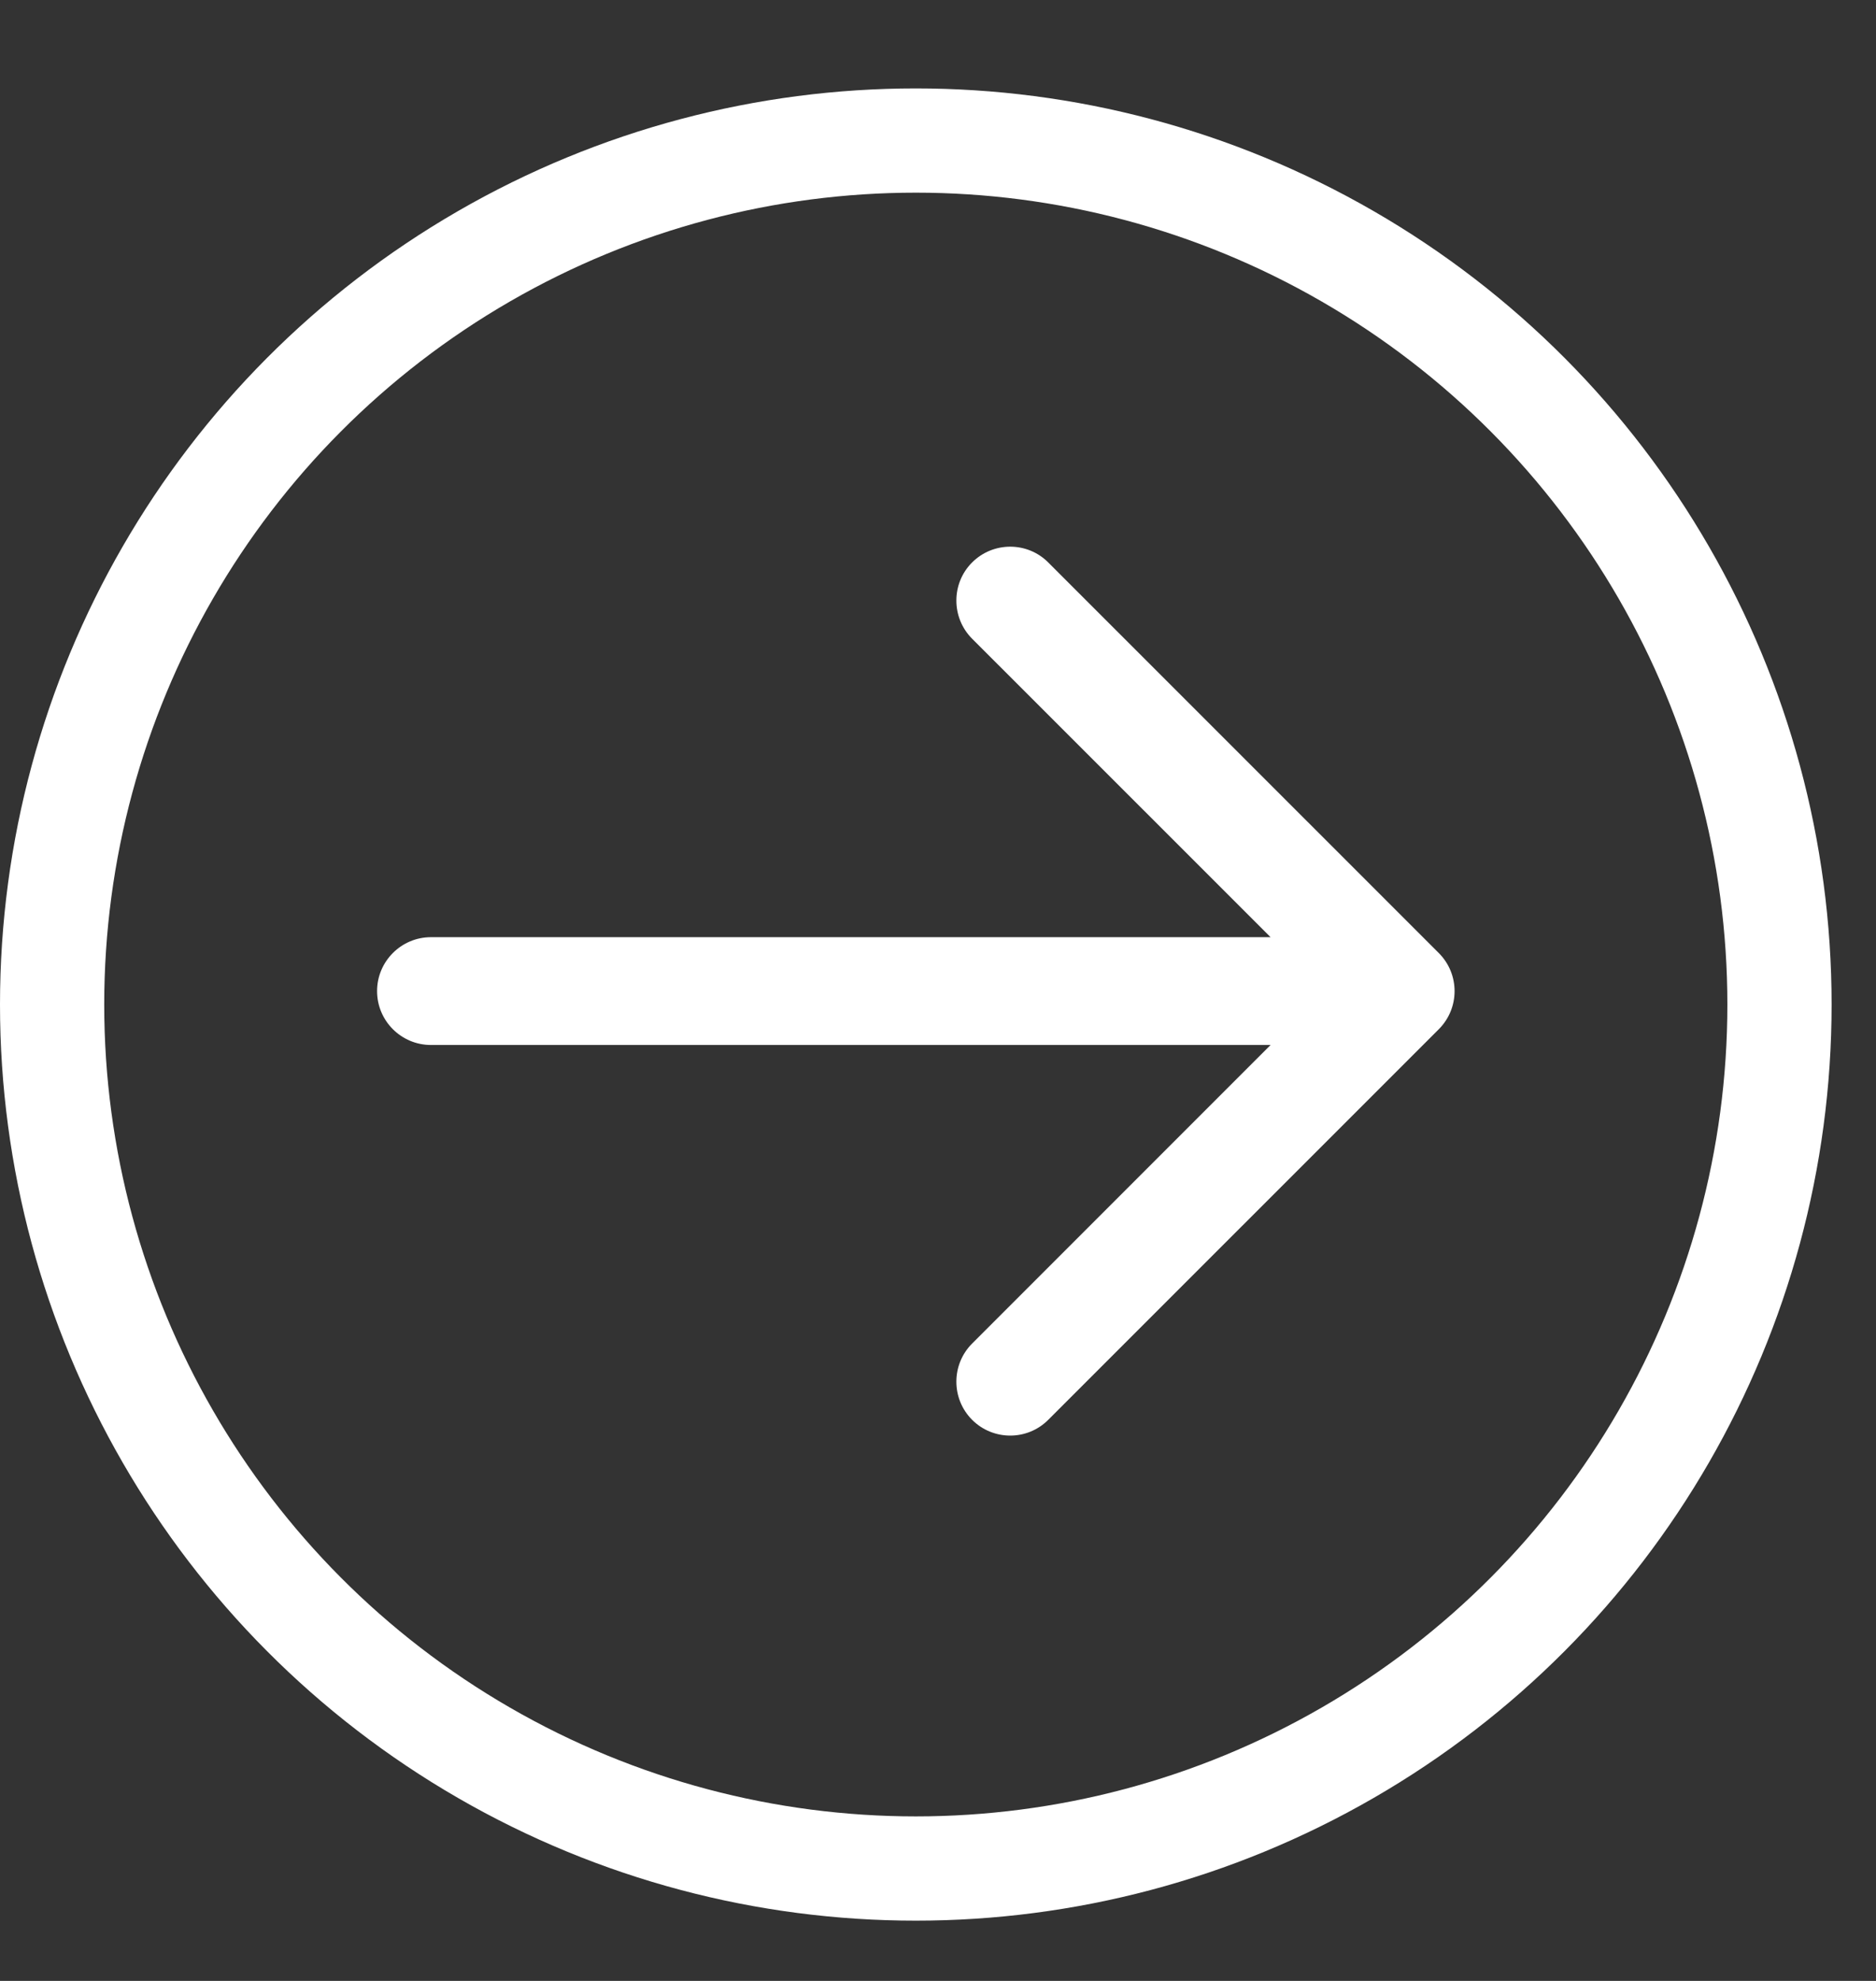
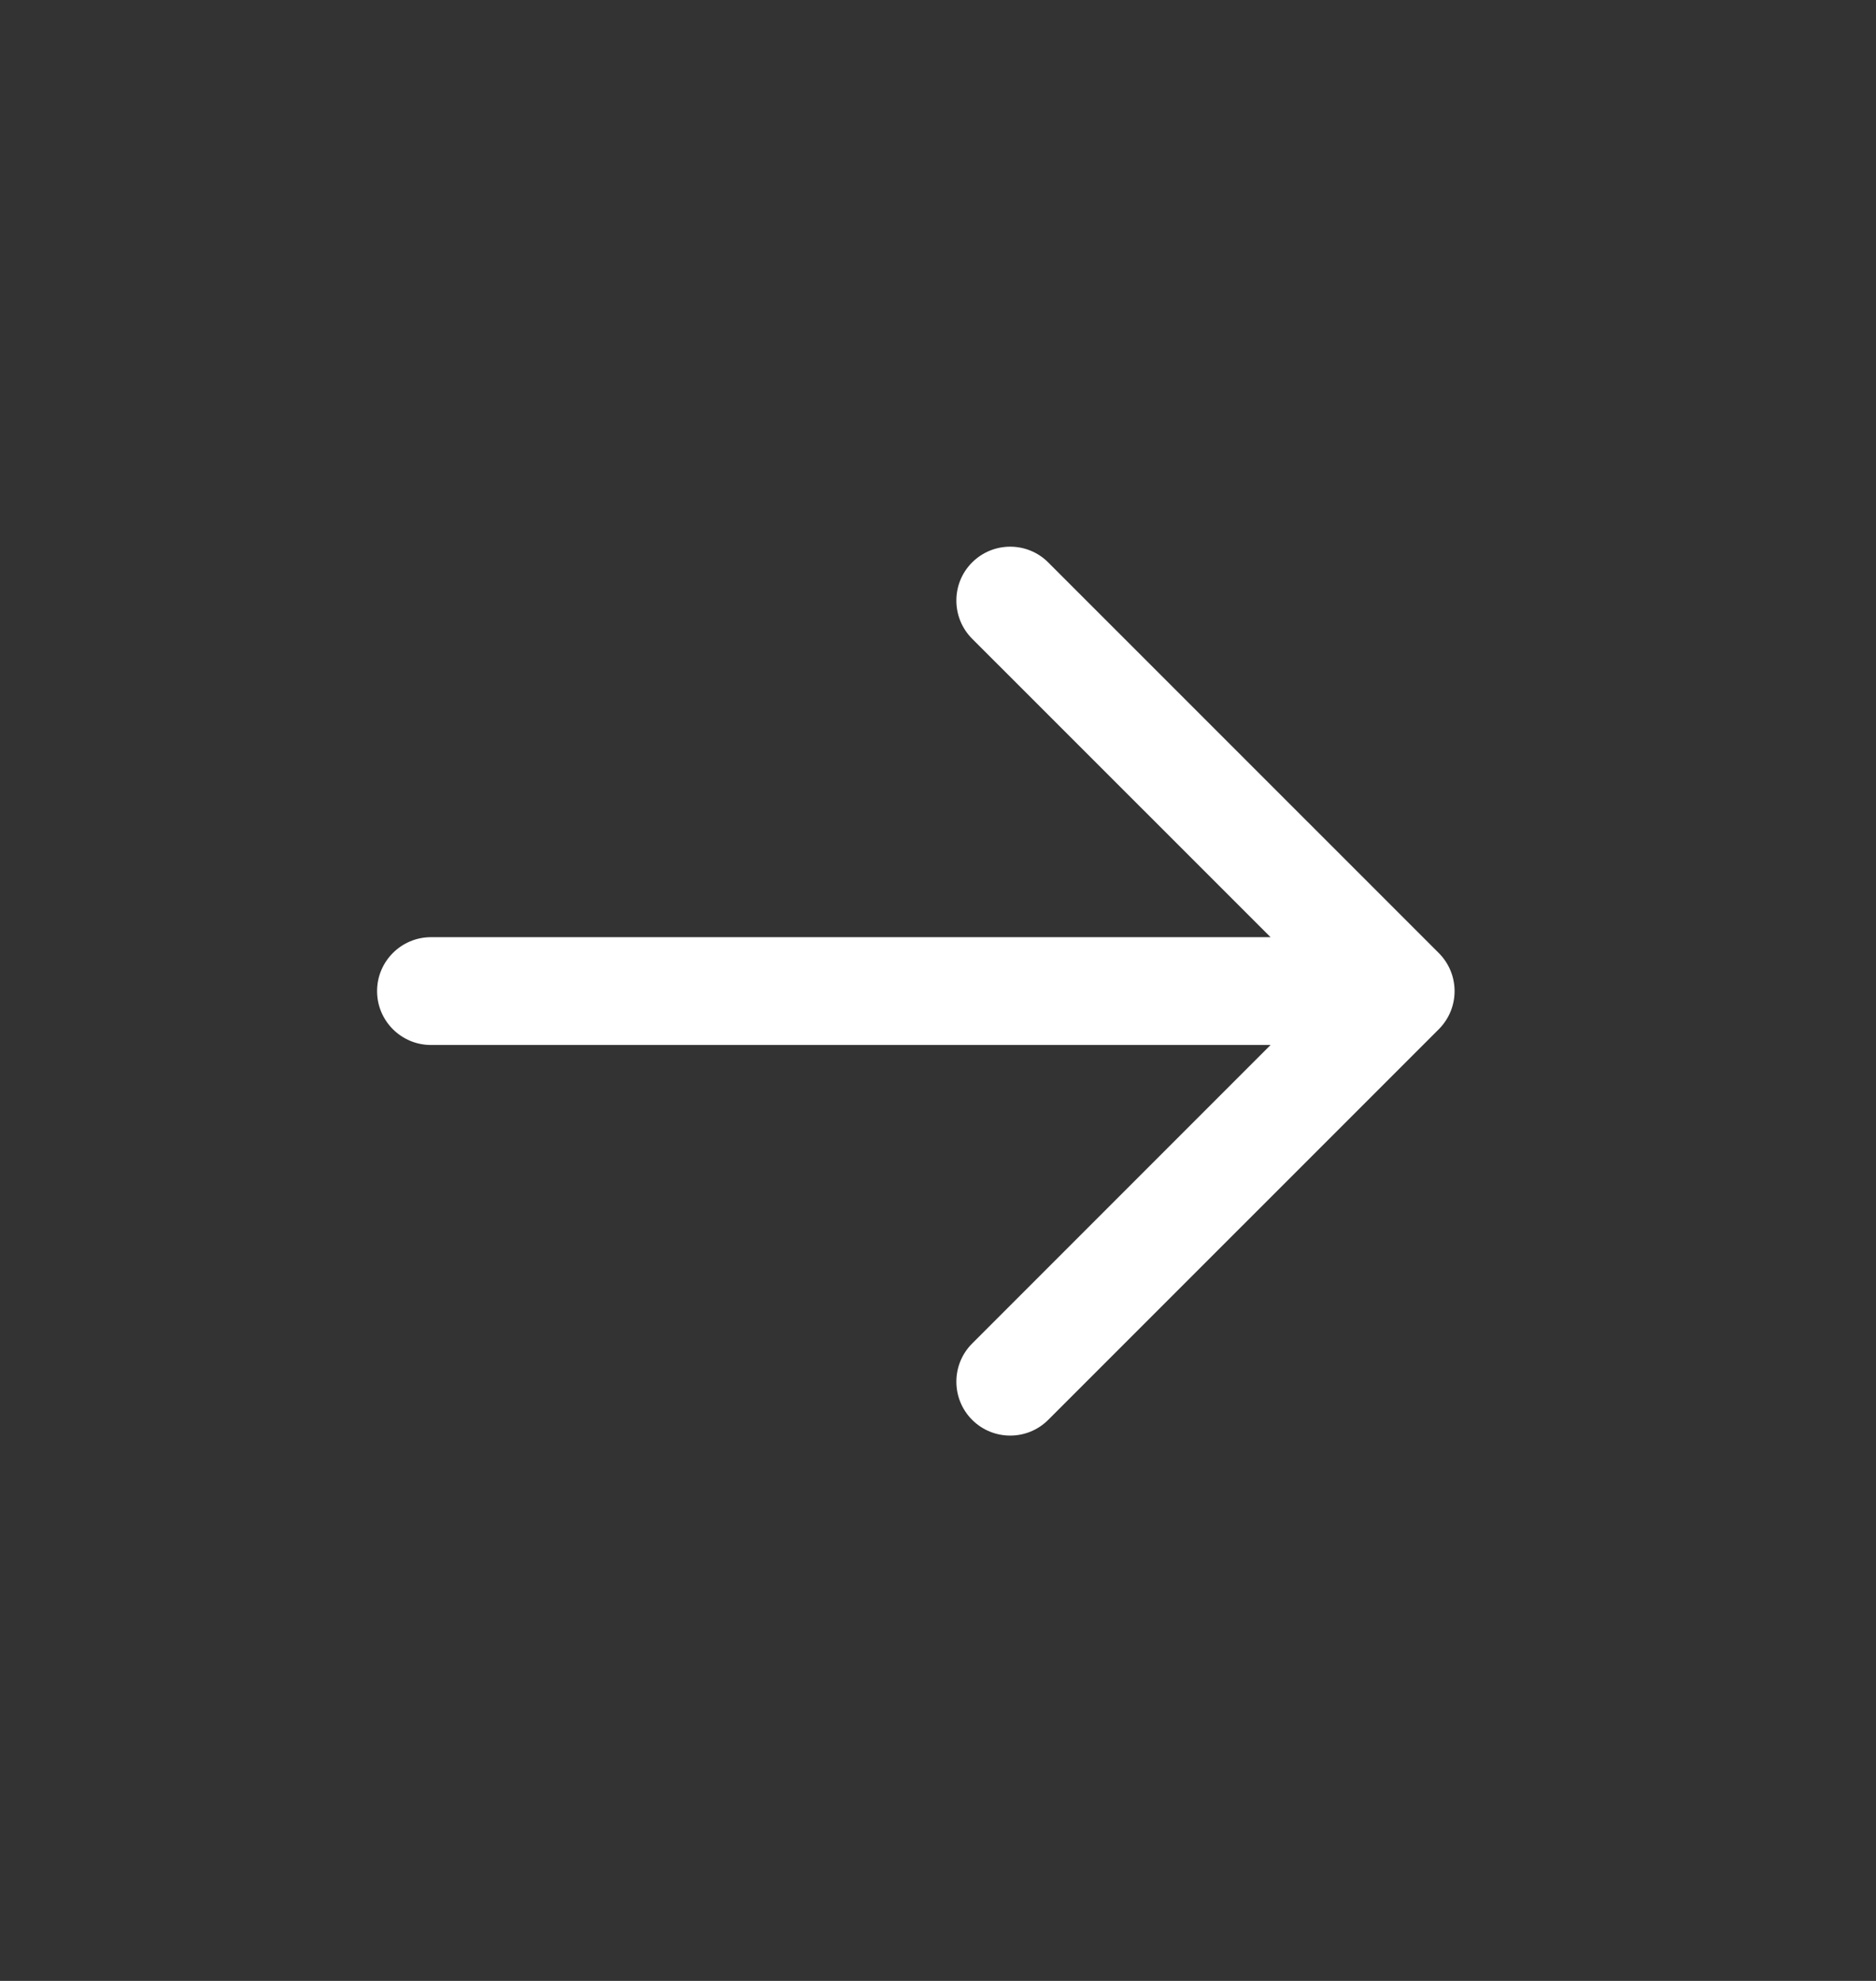
<svg xmlns="http://www.w3.org/2000/svg" width="18" height="19" viewBox="0 0 18 19" fill="none">
  <rect x="0" y="0" width="18" height="19" fill="#333333" stroke="none" />
  <path d="M9.327 6.126L12.191 8.989L4.135 8.989C3.85 8.989 3.618 9.221 3.618 9.506C3.618 9.792 3.85 10.023 4.135 10.023L12.191 10.023L9.327 12.887C9.126 13.089 9.126 13.416 9.327 13.618C9.529 13.82 9.857 13.82 10.058 13.618L13.805 9.872C14.007 9.67 14.007 9.343 13.805 9.141L10.058 5.395C9.857 5.193 9.529 5.193 9.327 5.395C9.126 5.596 9.126 5.924 9.327 6.126Z" fill="white" />
-   <circle cx="8.787" cy="9.635" r="8.287" stroke="white" />
</svg>